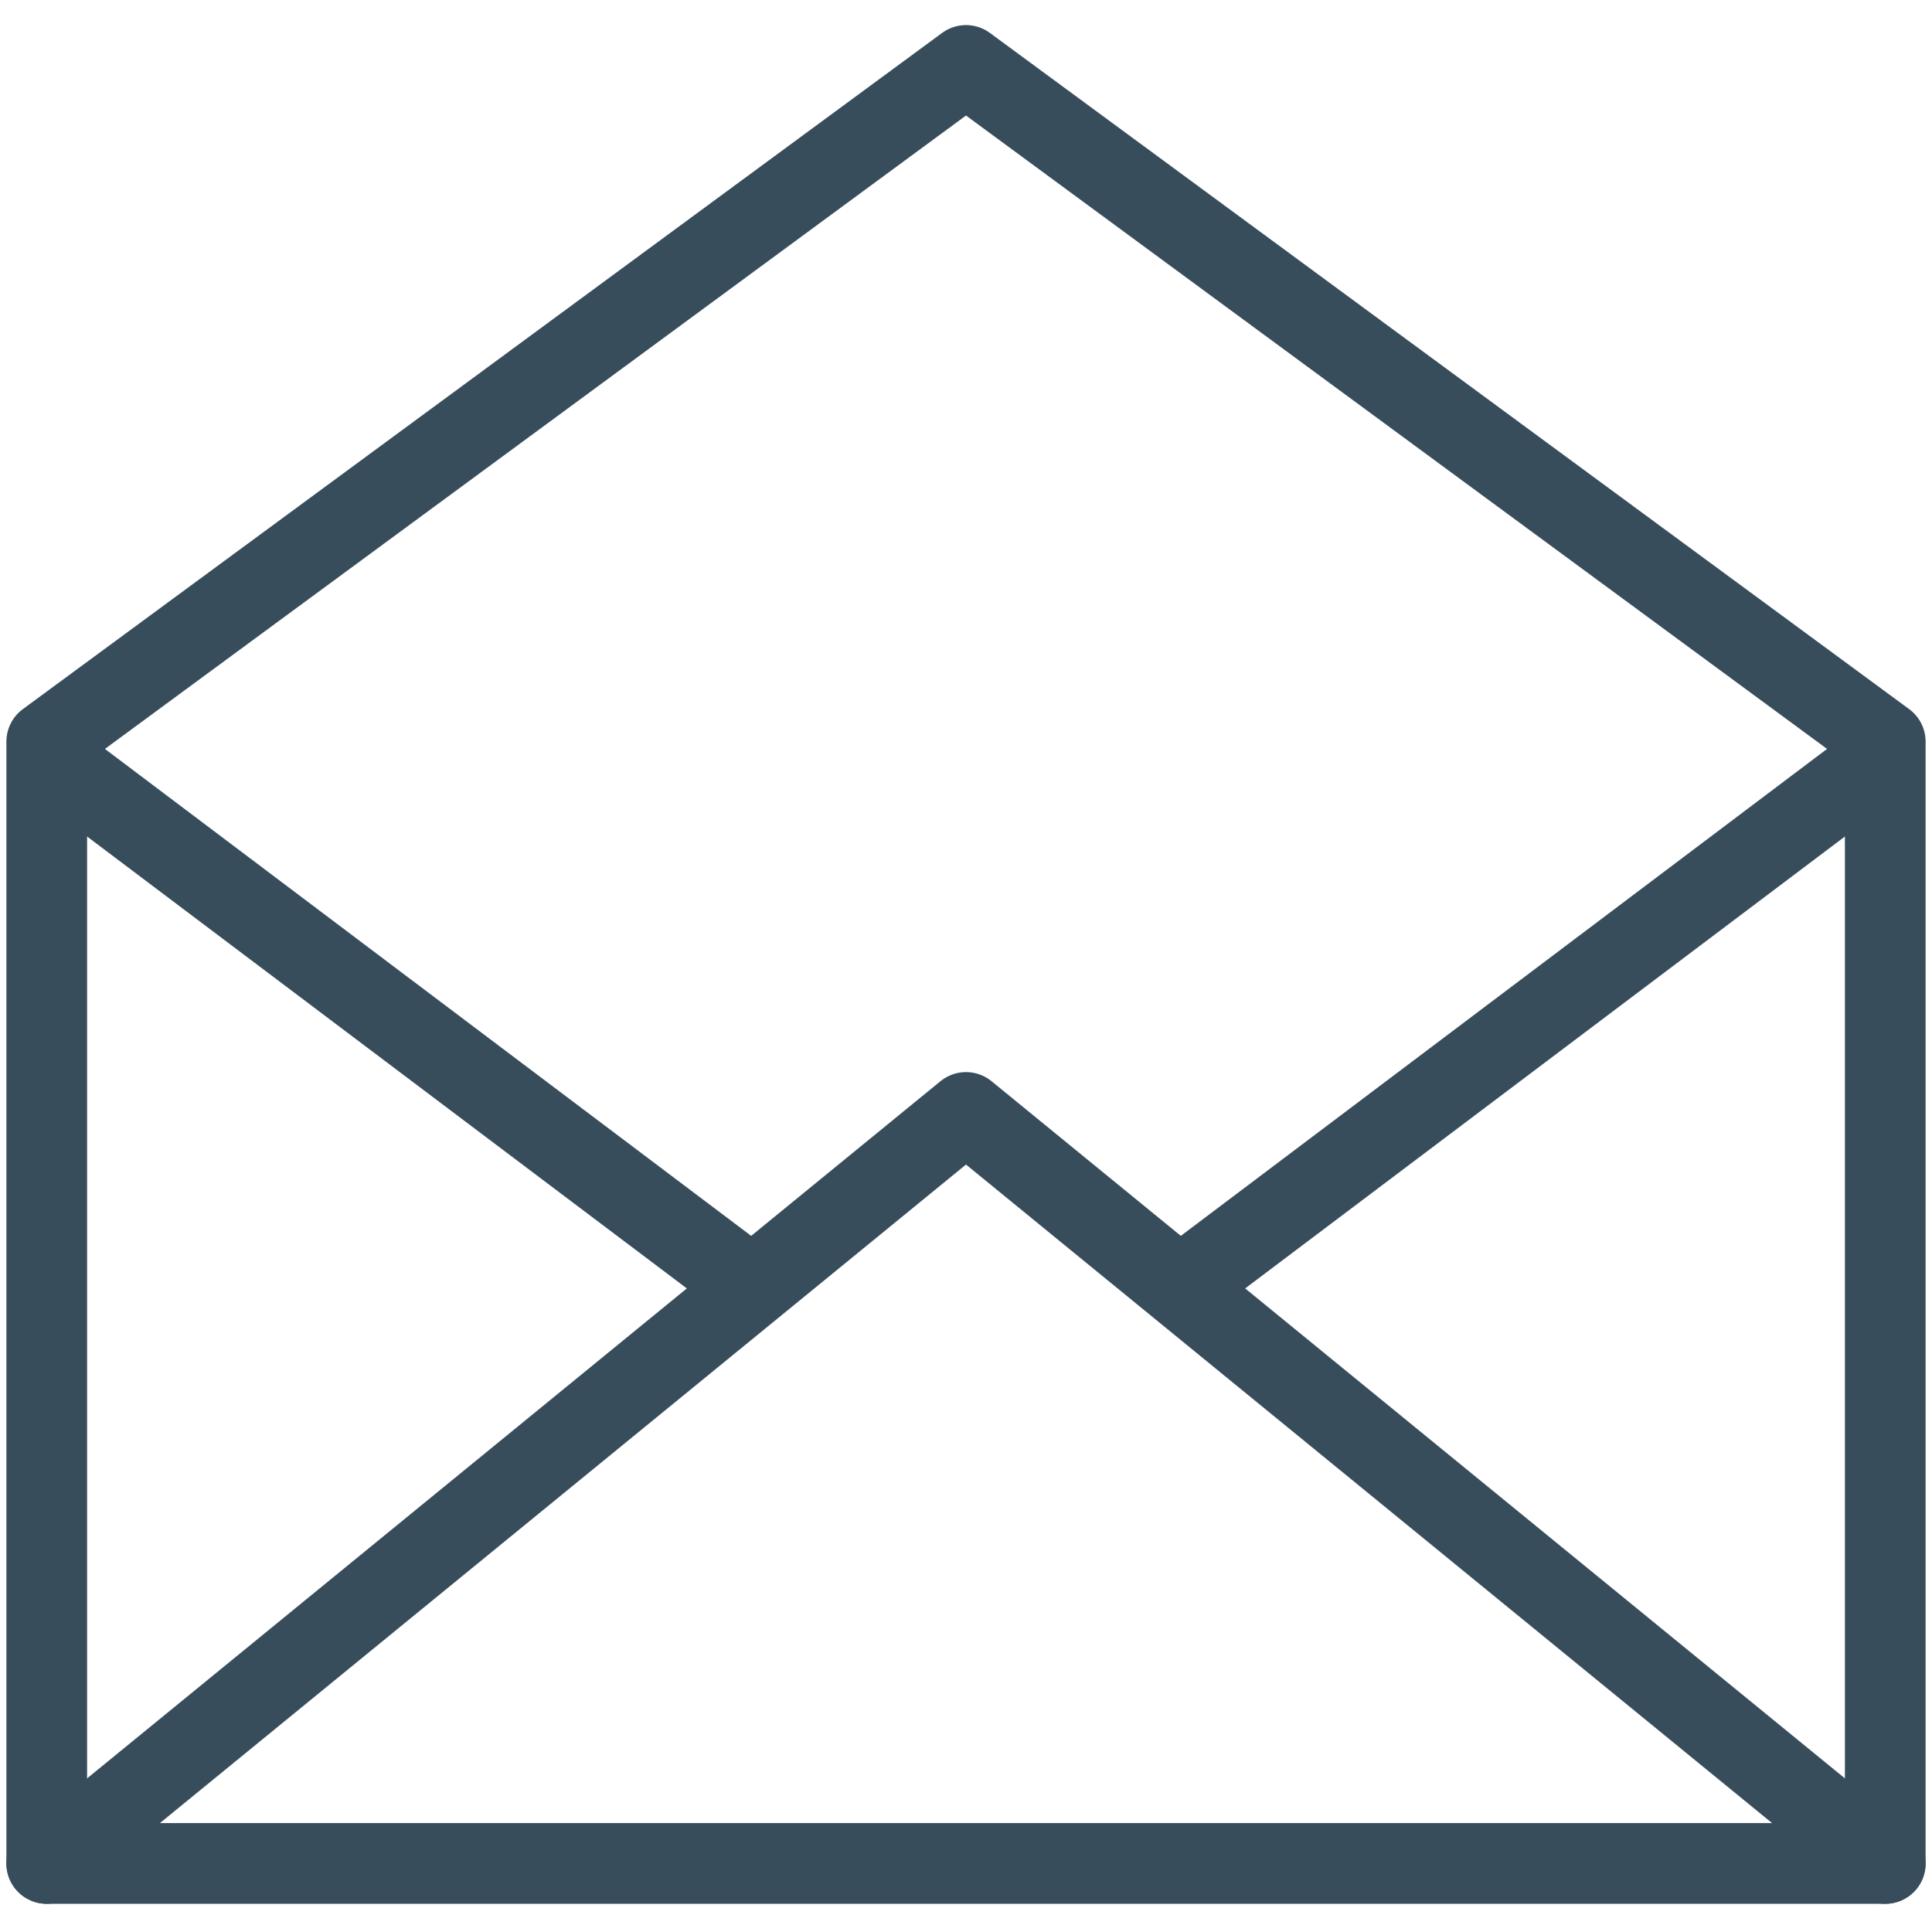
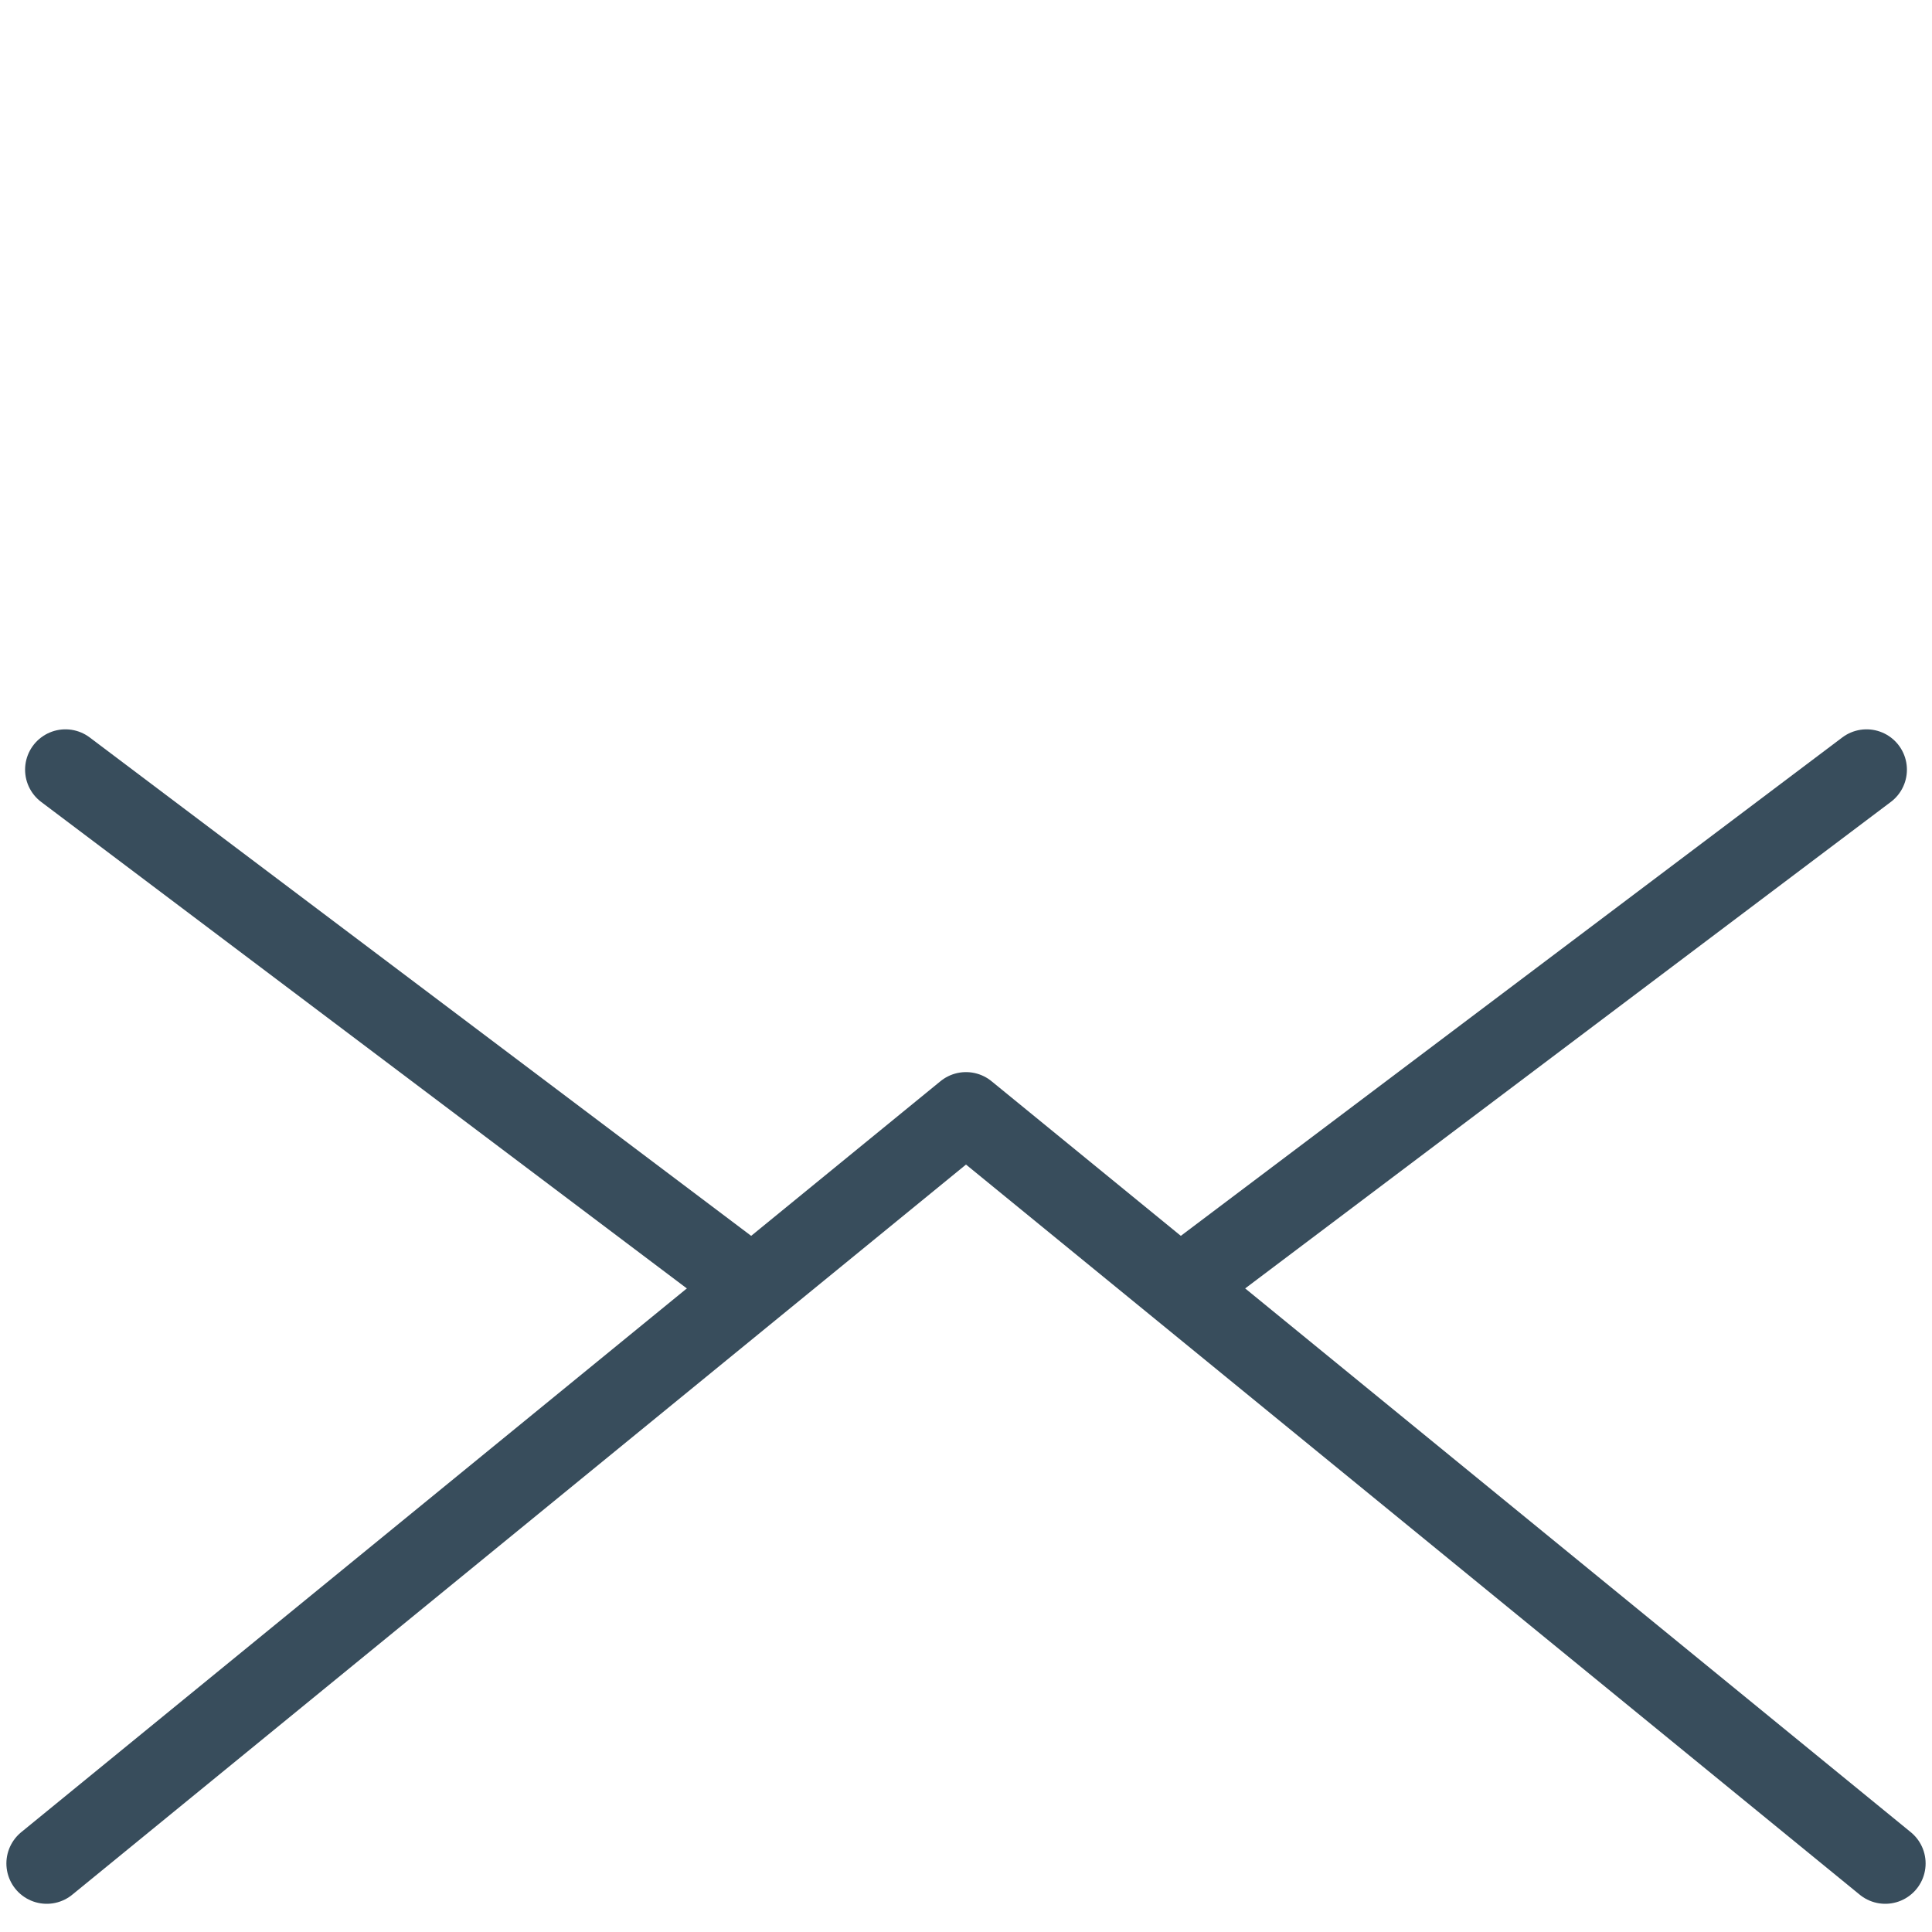
<svg xmlns="http://www.w3.org/2000/svg" version="1.1" id="_レイヤー_2" x="0px" y="0px" viewBox="0 0 62 62" style="enable-background:new 0 0 62 62;" xml:space="preserve">
  <style type="text/css">
	.st0{fill:none;stroke:#384D5C;stroke-width:2.59;stroke-linecap:round;stroke-linejoin:round;}
</style>
  <g id="_レイヤー_8">
    <g>
-       <polygon class="st0" points="1.5,59.8 60.5,59.8 60.5,23.8 31,2.1 1.5,23.8 1.5,59.8   " />
      <polyline class="st0" points="60.5,59.8 31,35.7 1.5,59.8   " />
      <line class="st0" x1="2.1" y1="24.7" x2="23.6" y2="40.9" />
      <line class="st0" x1="59.9" y1="24.7" x2="38.4" y2="40.9" />
    </g>
  </g>
</svg>